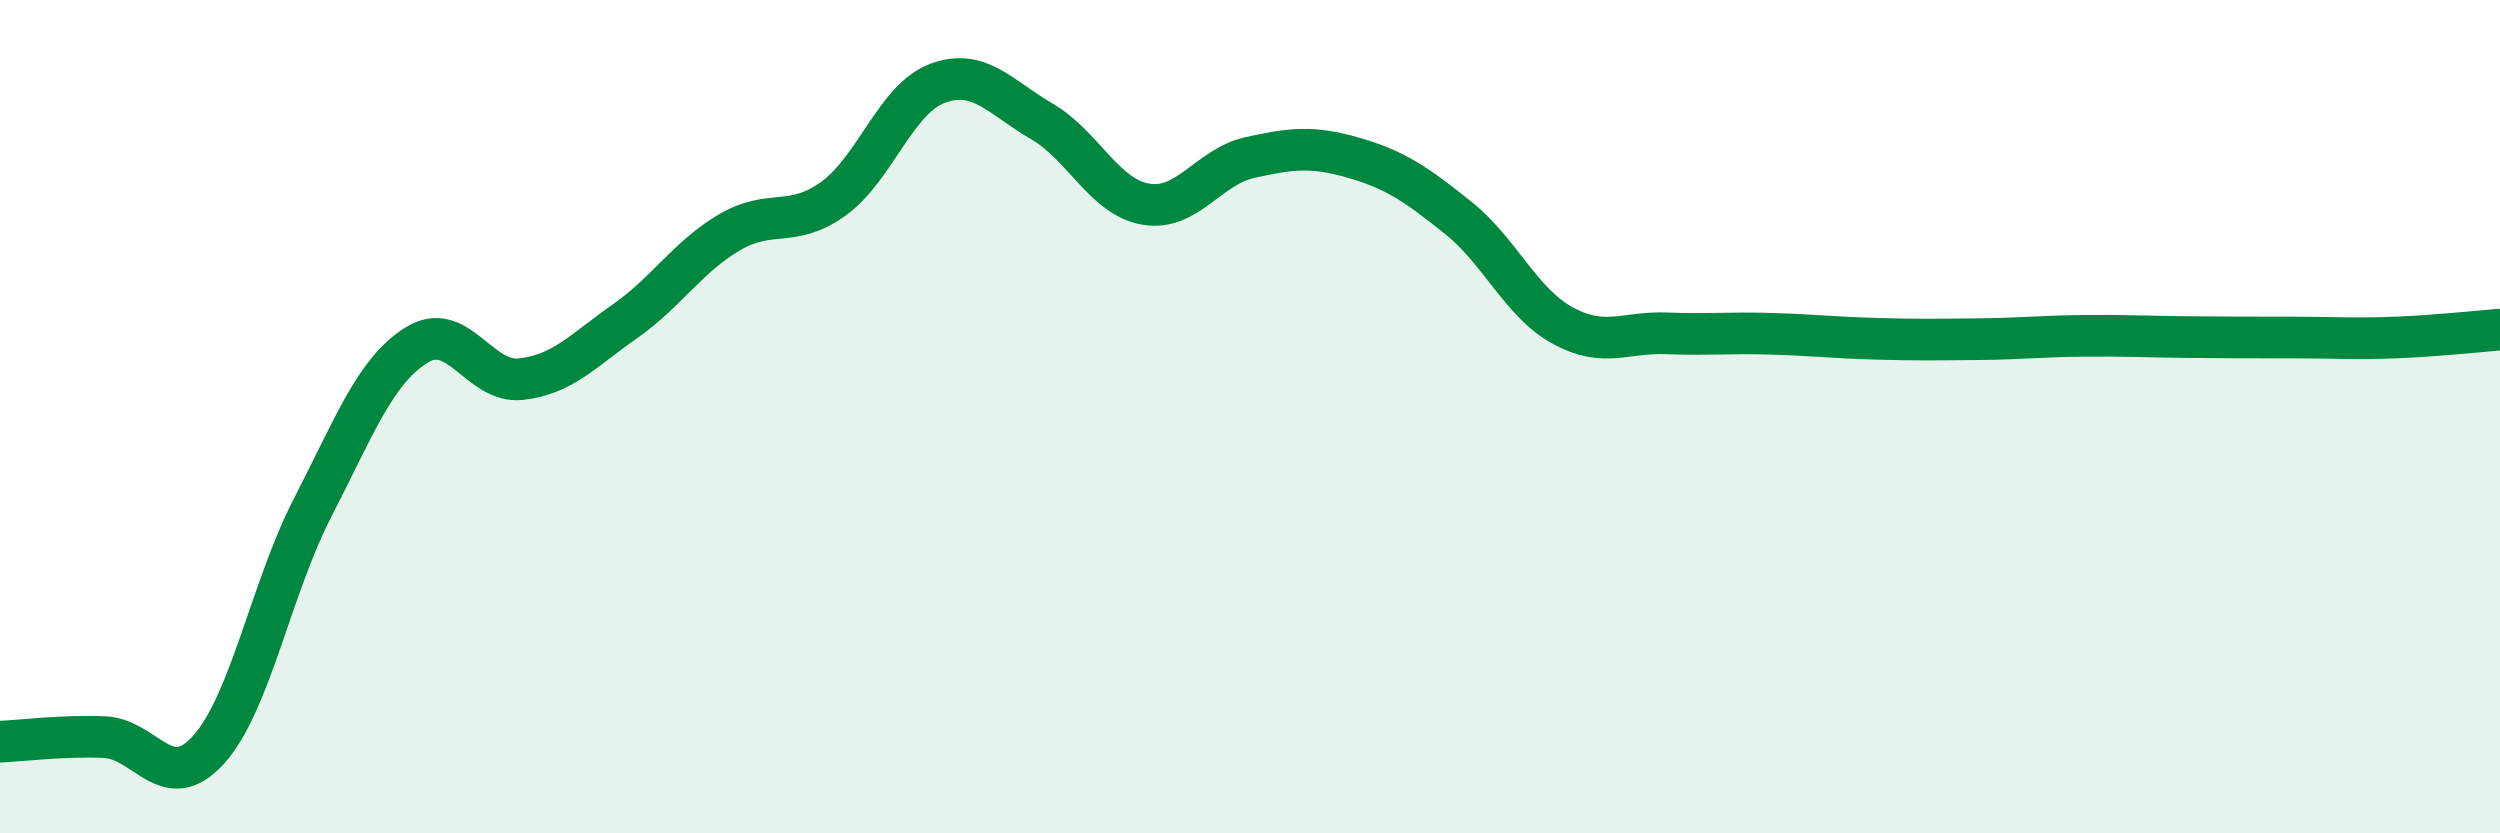
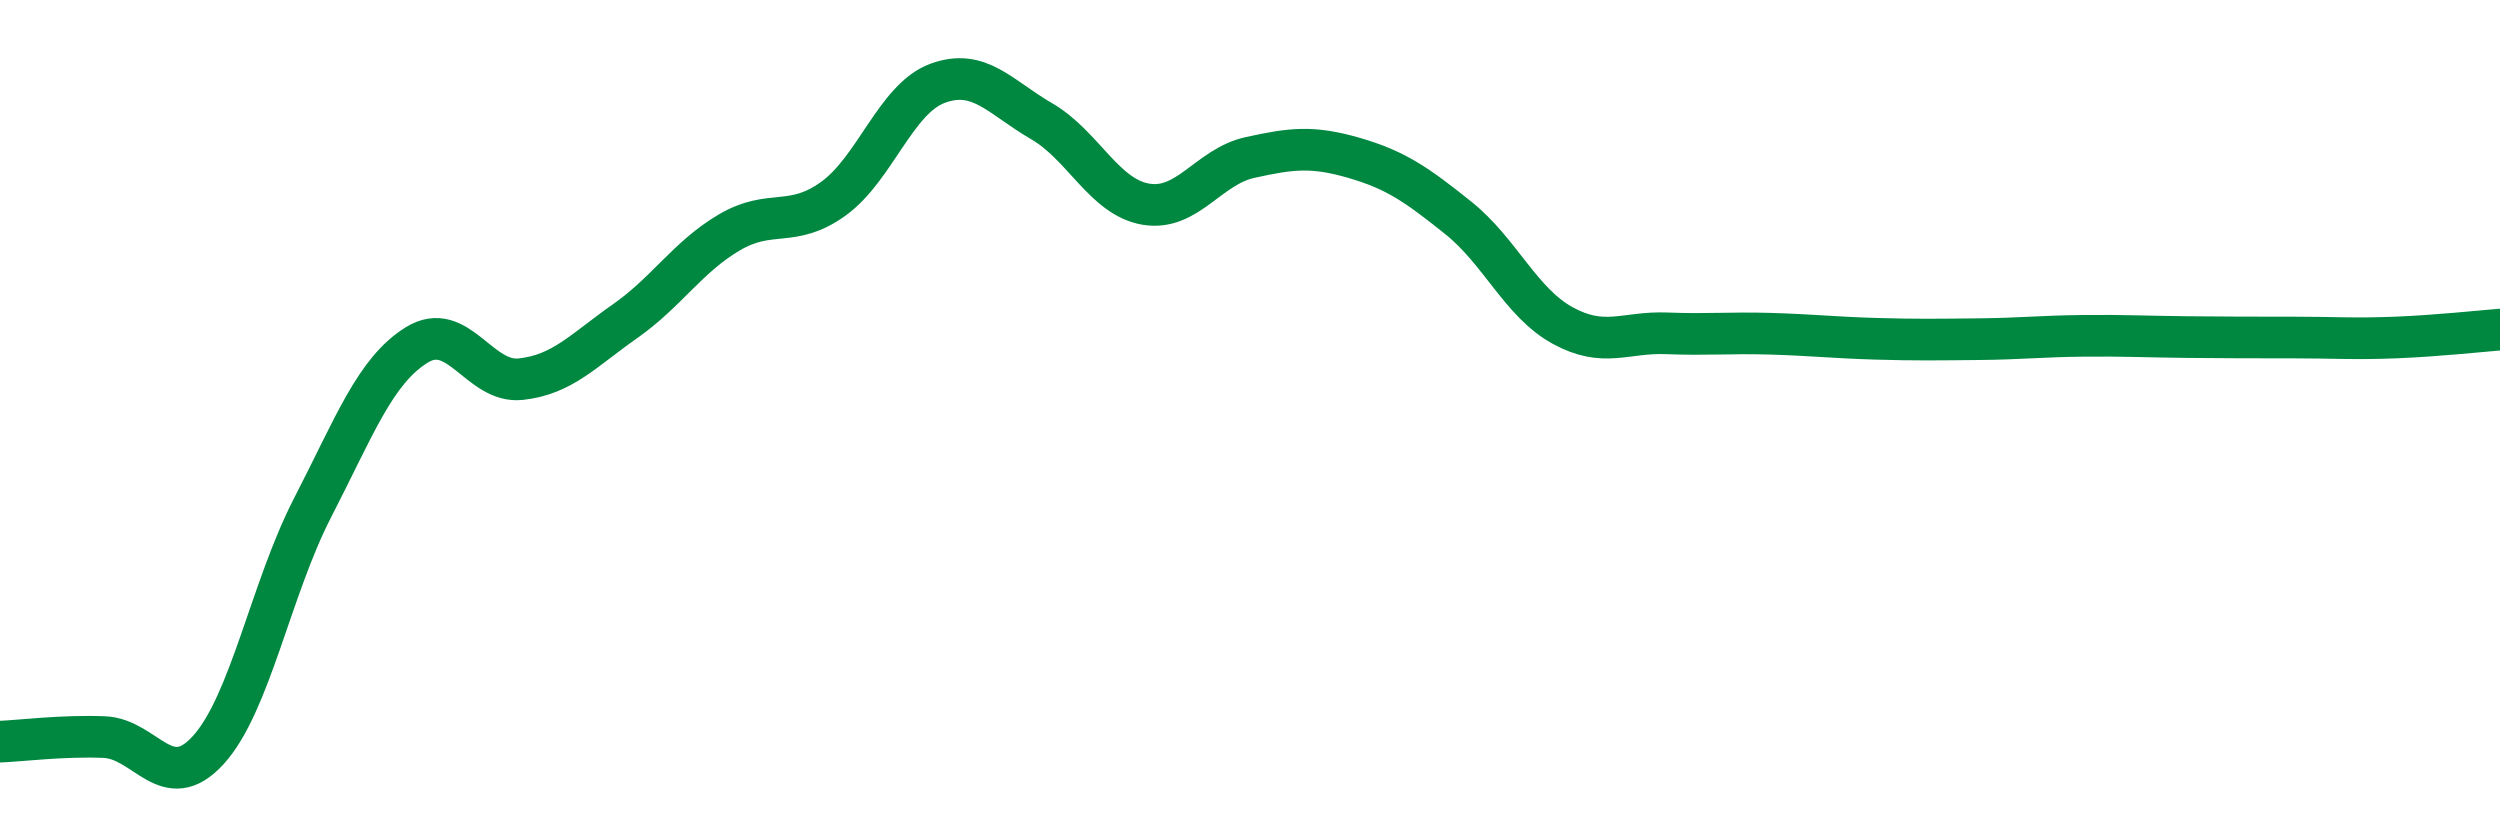
<svg xmlns="http://www.w3.org/2000/svg" width="60" height="20" viewBox="0 0 60 20">
-   <path d="M 0,17.8 C 0.5,17.78 1.5,17.65 2.5,17.69 C 3.5,17.73 4,19.1 5,18 C 6,16.9 6.5,14.13 7.5,12.19 C 8.5,10.25 9,8.9 10,8.28 C 11,7.66 11.5,9.21 12.5,9.1 C 13.5,8.99 14,8.41 15,7.71 C 16,7.01 16.5,6.17 17.5,5.58 C 18.5,4.99 19,5.49 20,4.77 C 21,4.05 21.5,2.37 22.5,2 C 23.5,1.63 24,2.33 25,2.91 C 26,3.49 26.5,4.73 27.5,4.9 C 28.5,5.07 29,4 30,3.78 C 31,3.56 31.5,3.5 32.5,3.79 C 33.5,4.08 34,4.43 35,5.23 C 36,6.03 36.5,7.26 37.5,7.81 C 38.5,8.36 39,7.96 40,8 C 41,8.04 41.5,7.98 42.5,8.01 C 43.5,8.04 44,8.1 45,8.13 C 46,8.16 46.5,8.15 47.5,8.14 C 48.5,8.13 49,8.07 50,8.06 C 51,8.05 51.5,8.08 52.5,8.09 C 53.5,8.1 54,8.1 55,8.1 C 56,8.1 56.5,8.14 57.5,8.1 C 58.5,8.06 59.5,7.95 60,7.91L60 20L0 20Z" fill="#008740" opacity="0.1" stroke-linecap="round" stroke-linejoin="round" />
  <path d="M 0,17.8 C 0.5,17.78 1.5,17.65 2.5,17.69 C 3.5,17.73 4,19.1 5,18 C 6,16.9 6.5,14.13 7.5,12.19 C 8.5,10.25 9,8.9 10,8.28 C 11,7.66 11.5,9.21 12.5,9.1 C 13.5,8.99 14,8.41 15,7.71 C 16,7.01 16.5,6.17 17.5,5.58 C 18.5,4.99 19,5.49 20,4.77 C 21,4.05 21.5,2.37 22.5,2 C 23.5,1.63 24,2.33 25,2.91 C 26,3.49 26.5,4.73 27.5,4.9 C 28.5,5.07 29,4 30,3.78 C 31,3.56 31.5,3.5 32.5,3.79 C 33.5,4.08 34,4.43 35,5.23 C 36,6.03 36.5,7.26 37.5,7.81 C 38.5,8.36 39,7.96 40,8 C 41,8.04 41.5,7.98 42.5,8.01 C 43.5,8.04 44,8.1 45,8.13 C 46,8.16 46.5,8.15 47.5,8.14 C 48.5,8.13 49,8.07 50,8.06 C 51,8.05 51.5,8.08 52.5,8.09 C 53.5,8.1 54,8.1 55,8.1 C 56,8.1 56.5,8.14 57.5,8.1 C 58.5,8.06 59.5,7.95 60,7.91" stroke="#008740" stroke-width="1" fill="none" stroke-linecap="round" stroke-linejoin="round" />
</svg>